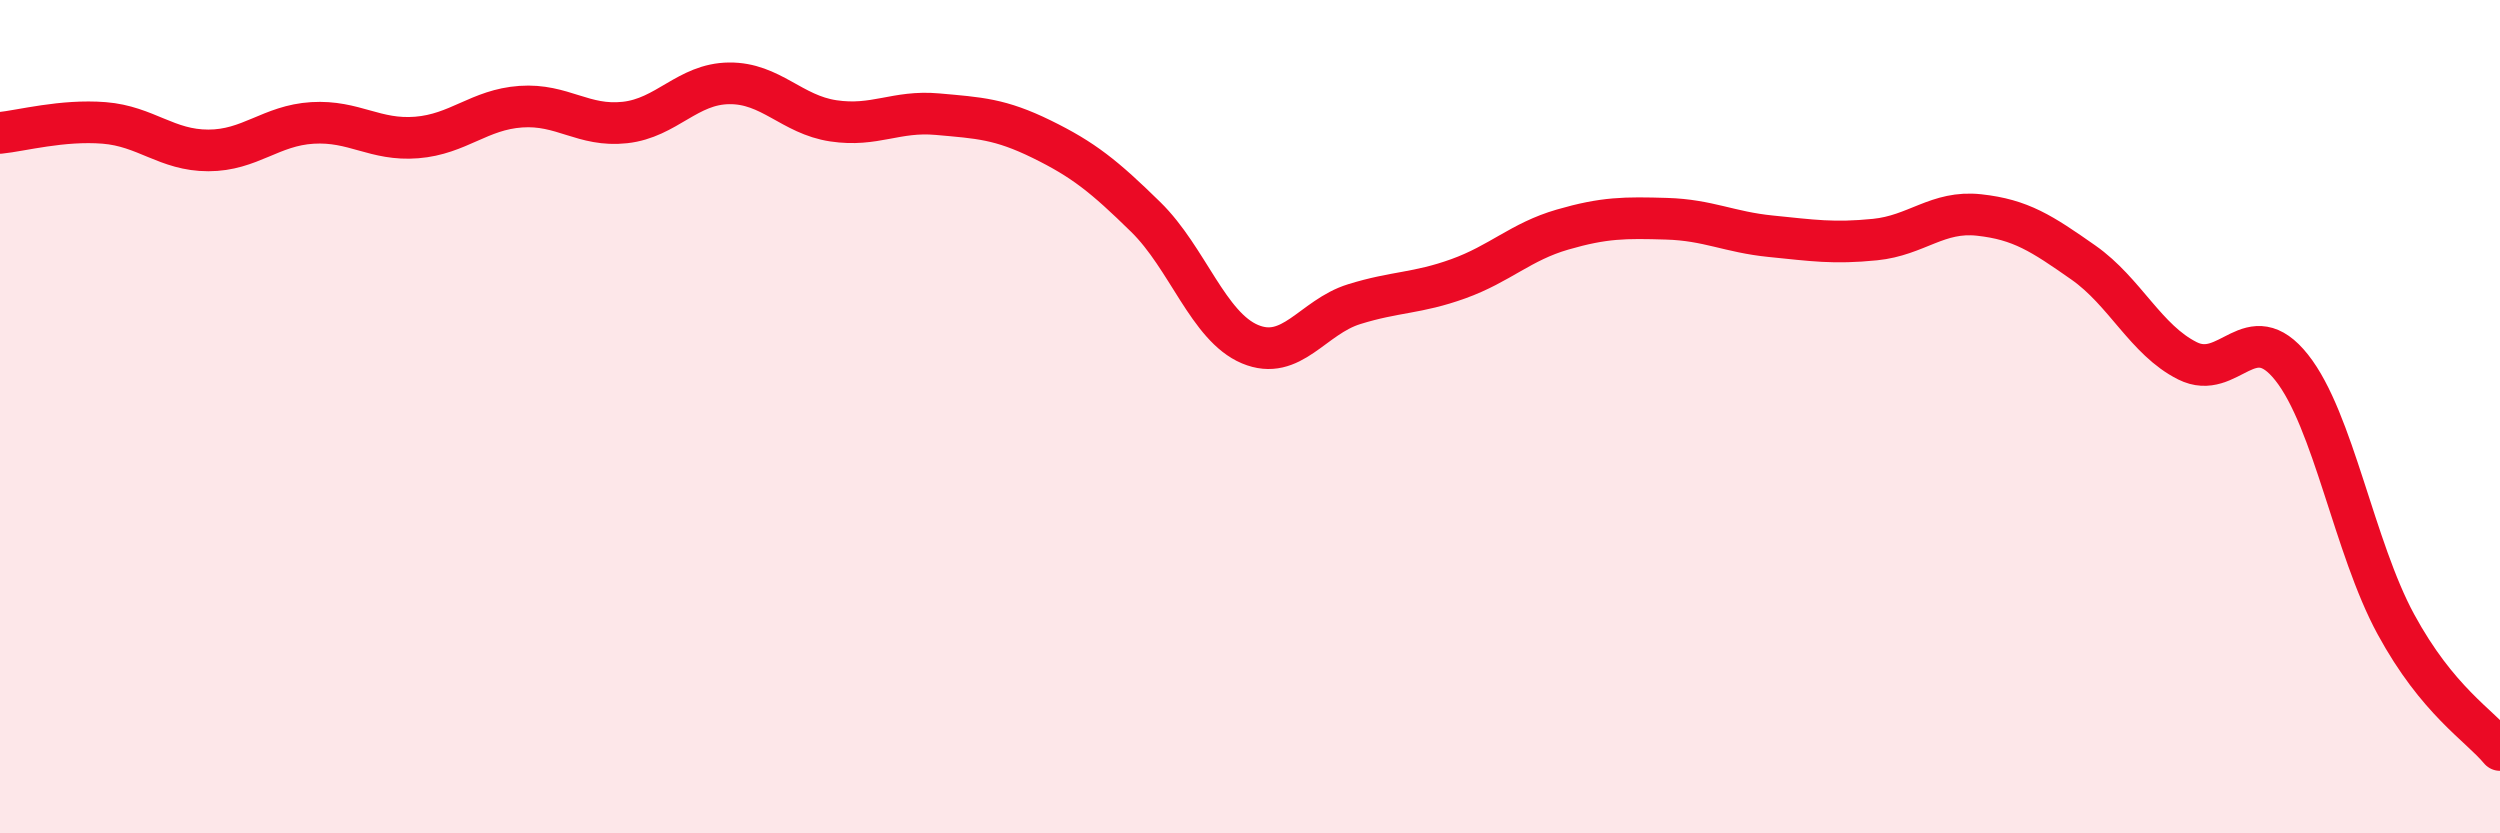
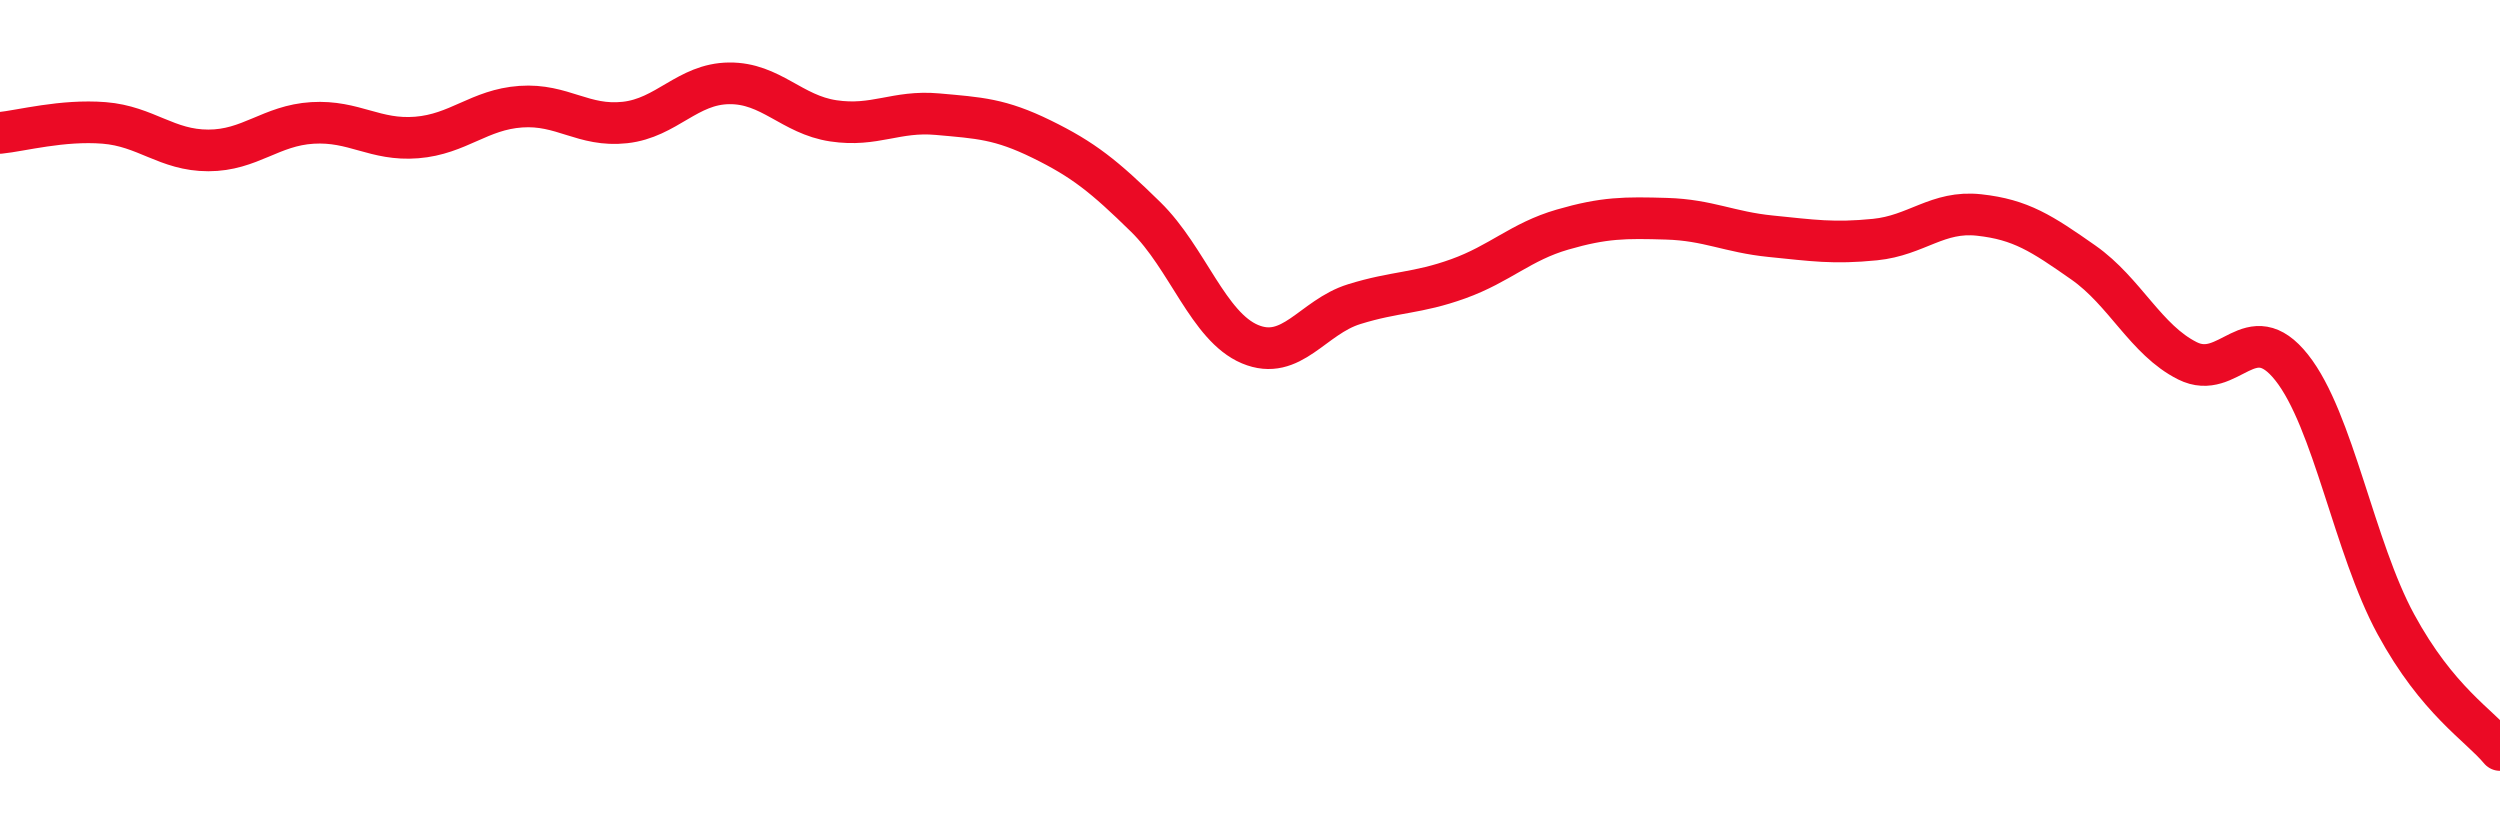
<svg xmlns="http://www.w3.org/2000/svg" width="60" height="20" viewBox="0 0 60 20">
-   <path d="M 0,3.19 C 0.5,3.14 1.5,2.87 2.5,2.95 C 3.5,3.03 4,3.61 5,3.61 C 6,3.61 6.5,3.01 7.5,2.95 C 8.5,2.89 9,3.38 10,3.3 C 11,3.22 11.5,2.63 12.5,2.56 C 13.5,2.49 14,3.05 15,2.94 C 16,2.83 16.5,2.01 17.5,2 C 18.5,1.99 19,2.75 20,2.9 C 21,3.05 21.5,2.65 22.5,2.74 C 23.5,2.83 24,2.85 25,3.34 C 26,3.83 26.5,4.23 27.5,5.21 C 28.5,6.19 29,7.84 30,8.26 C 31,8.68 31.5,7.61 32.5,7.3 C 33.5,6.99 34,7.05 35,6.69 C 36,6.33 36.5,5.8 37.5,5.51 C 38.5,5.22 39,5.22 40,5.25 C 41,5.28 41.5,5.57 42.5,5.67 C 43.5,5.77 44,5.85 45,5.75 C 46,5.65 46.5,5.05 47.5,5.16 C 48.5,5.27 49,5.6 50,6.3 C 51,7 51.5,8.16 52.5,8.66 C 53.5,9.16 54,7.56 55,8.82 C 56,10.08 56.5,13.14 57.5,14.98 C 58.5,16.82 59.5,17.4 60,18L60 20L0 20Z" fill="#EB0A25" opacity="0.1" stroke-linecap="round" stroke-linejoin="round" />
  <path d="M 0,3.19 C 0.5,3.14 1.5,2.87 2.5,2.95 C 3.5,3.03 4,3.61 5,3.61 C 6,3.61 6.5,3.01 7.5,2.95 C 8.5,2.89 9,3.38 10,3.3 C 11,3.22 11.5,2.63 12.5,2.56 C 13.5,2.49 14,3.05 15,2.94 C 16,2.83 16.5,2.01 17.5,2 C 18.5,1.99 19,2.75 20,2.9 C 21,3.05 21.5,2.65 22.5,2.74 C 23.5,2.83 24,2.85 25,3.34 C 26,3.83 26.5,4.23 27.5,5.21 C 28.5,6.19 29,7.84 30,8.26 C 31,8.68 31.5,7.61 32.5,7.3 C 33.5,6.99 34,7.05 35,6.69 C 36,6.33 36.5,5.8 37.5,5.51 C 38.5,5.22 39,5.22 40,5.25 C 41,5.28 41.5,5.57 42.5,5.67 C 43.5,5.77 44,5.85 45,5.75 C 46,5.65 46.5,5.05 47.5,5.16 C 48.5,5.27 49,5.6 50,6.3 C 51,7 51.5,8.16 52.5,8.66 C 53.5,9.16 54,7.56 55,8.82 C 56,10.08 56.5,13.14 57.5,14.98 C 58.5,16.82 59.5,17.4 60,18" stroke="#EB0A25" stroke-width="1" fill="none" stroke-linecap="round" stroke-linejoin="round" />
</svg>